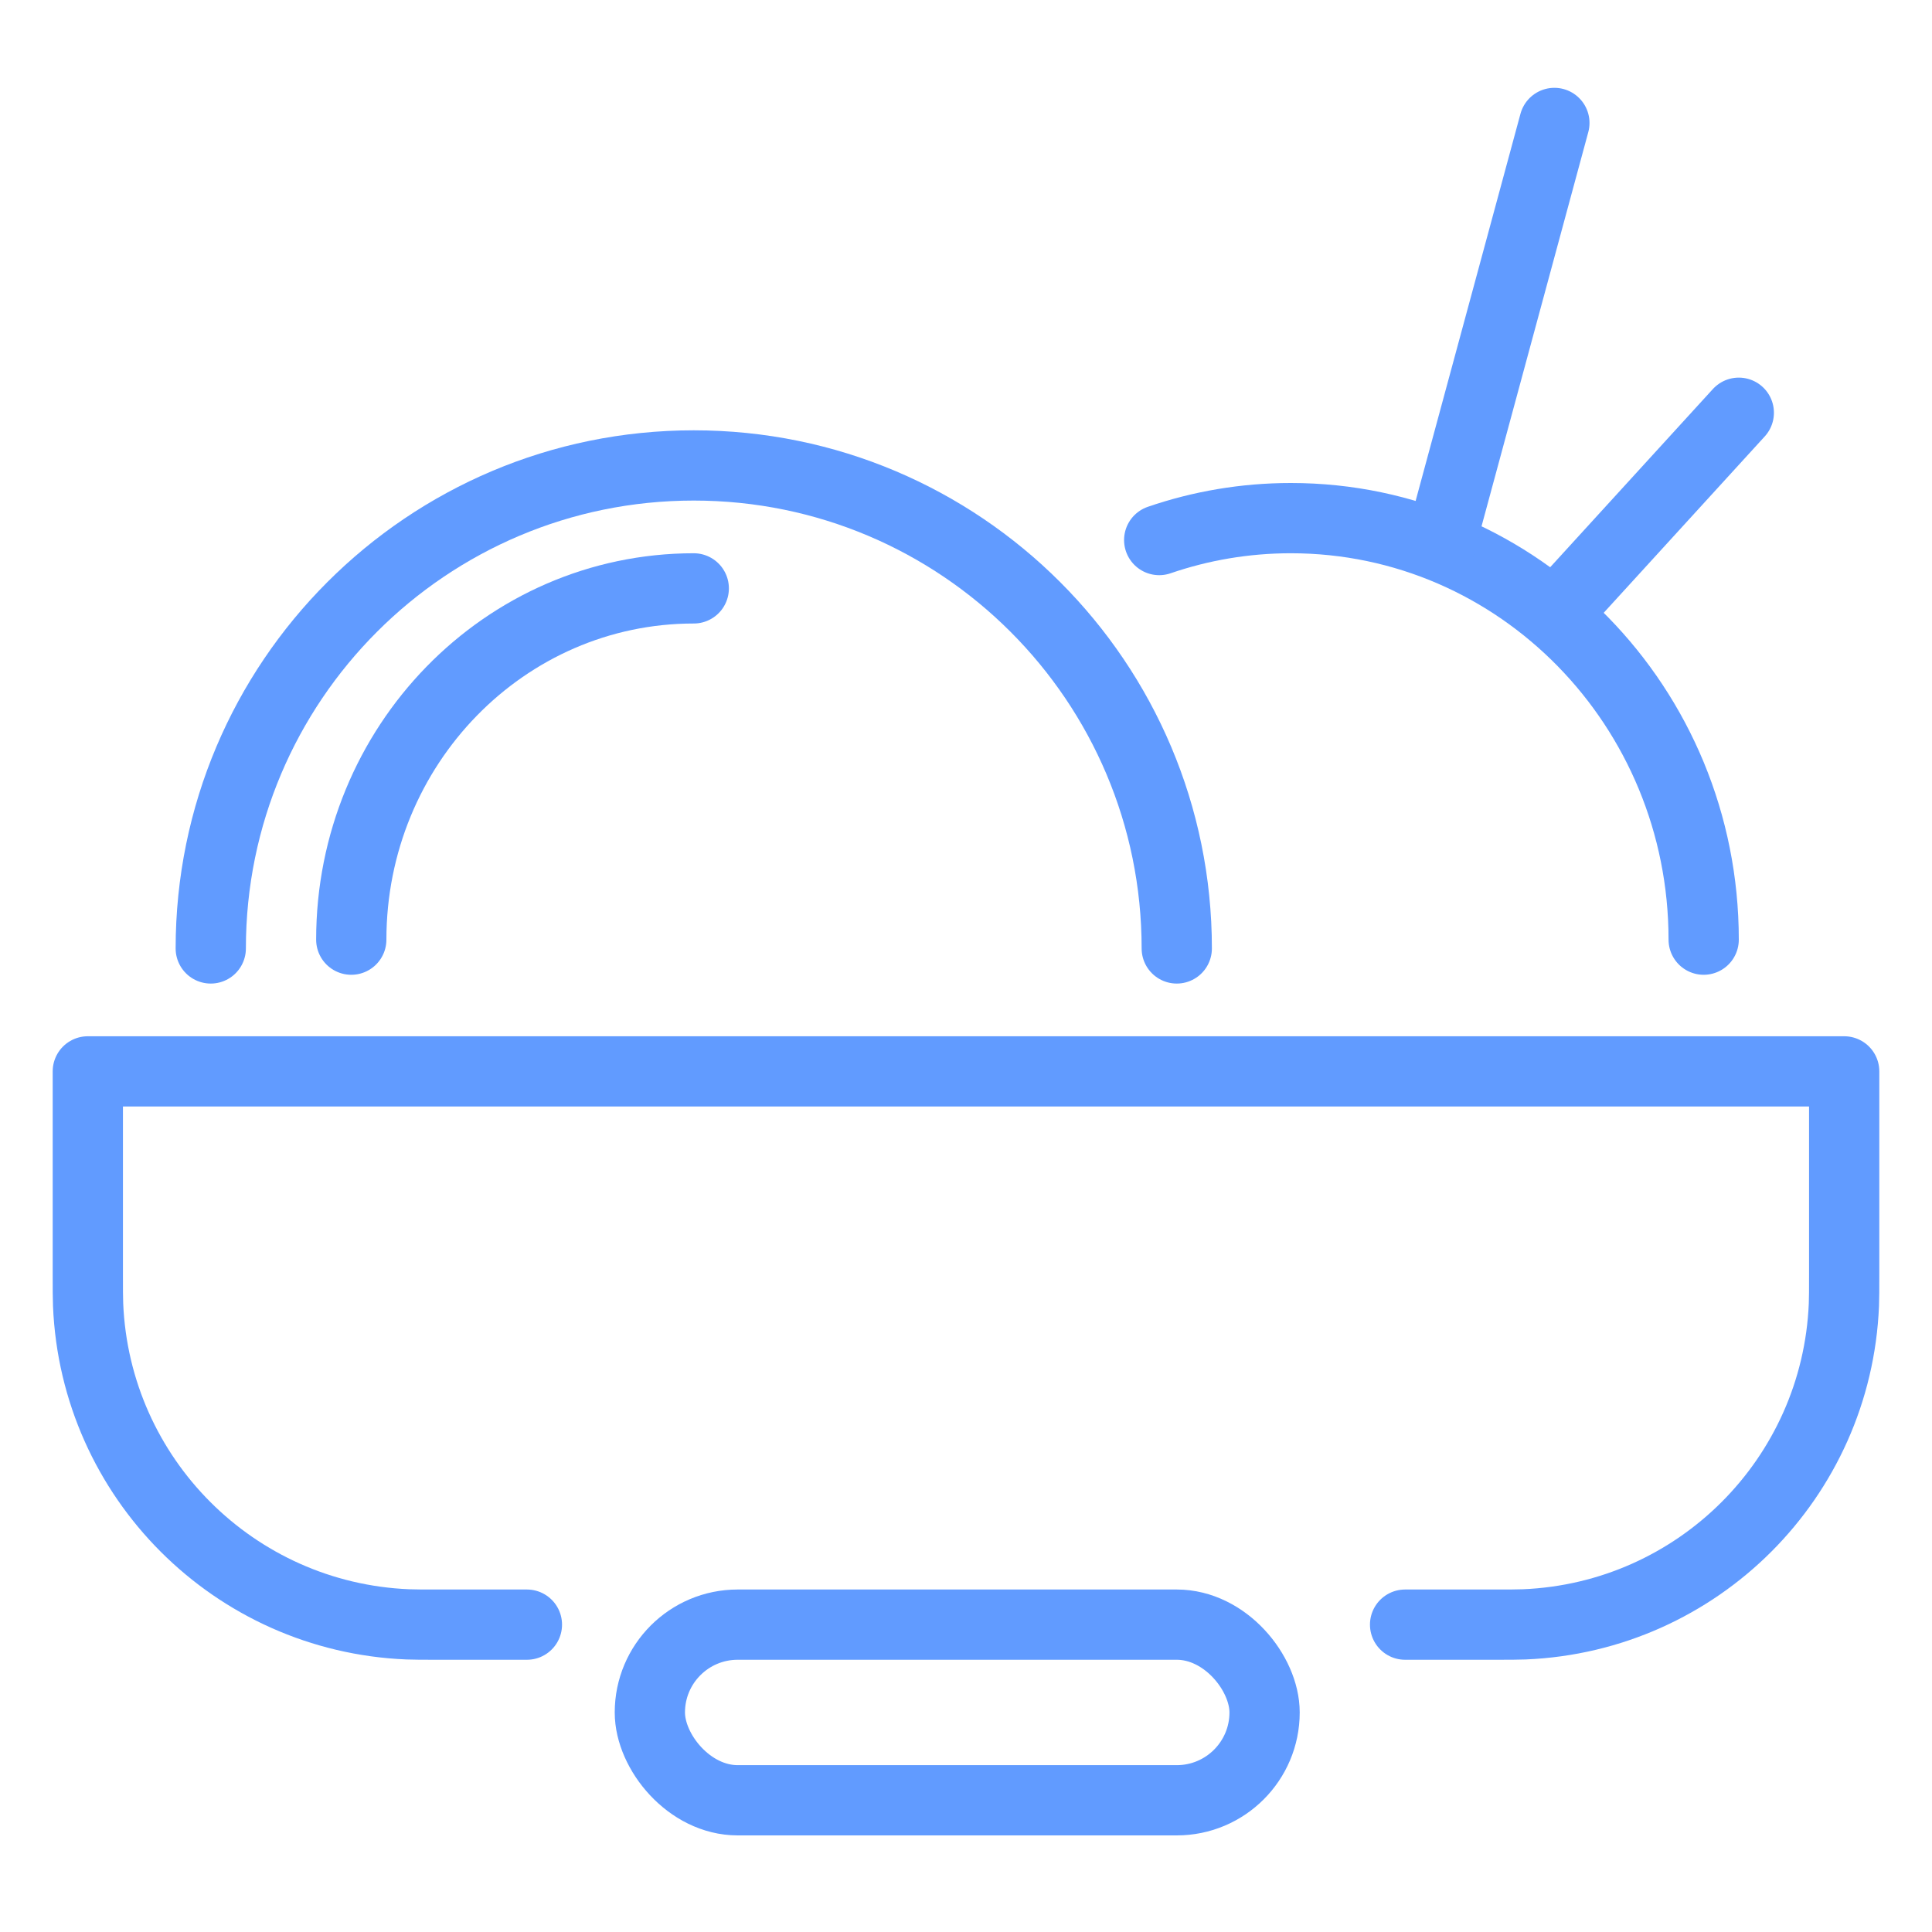
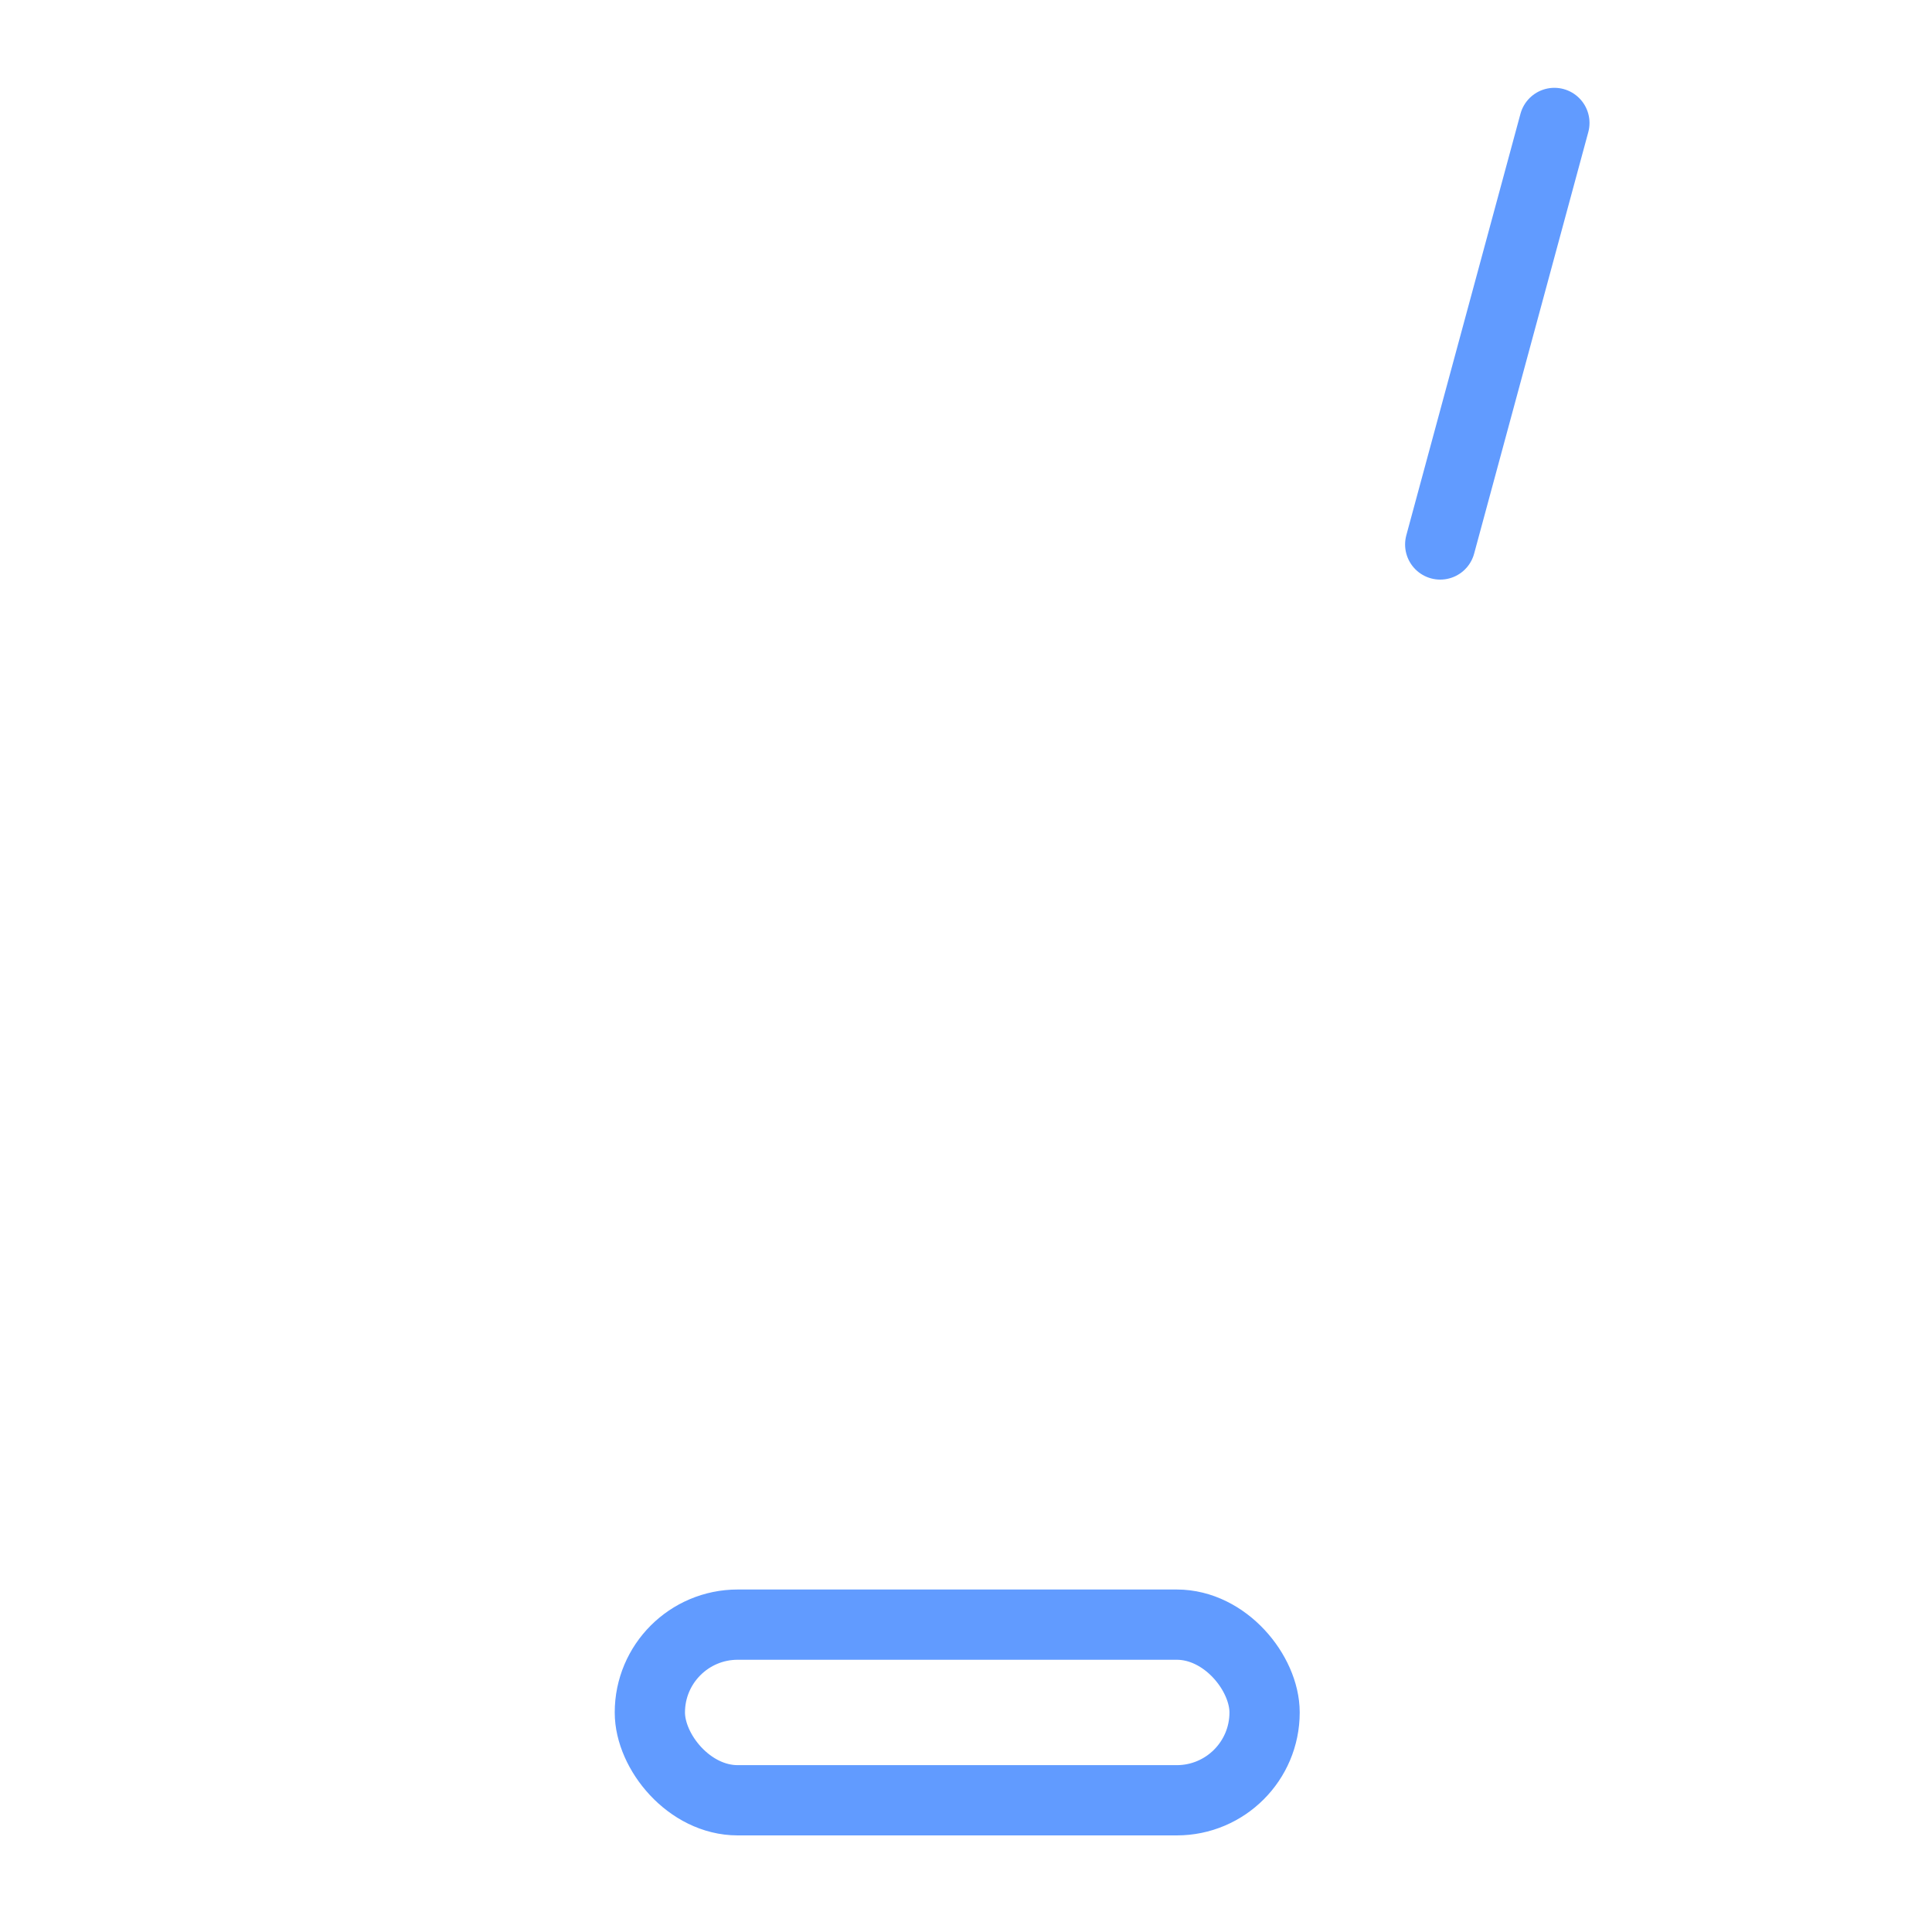
<svg xmlns="http://www.w3.org/2000/svg" width="110" height="110" viewBox="0 0 110 110" fill="none">
-   <path d="M80 92.5H85V92.5C85.928 92.5 86.393 92.5 86.785 92.484C96.662 92.075 104.575 84.162 104.984 74.285C105 73.893 105 73.428 105 72.5V61H5L5 72.5C5 73.428 5 73.893 5.016 74.285C5.425 84.162 13.338 92.075 23.215 92.484C23.607 92.5 24.072 92.5 25 92.5V92.5H30" stroke="#619BFF" stroke-width="4" stroke-linecap="round" stroke-linejoin="round" />
  <rect x="37" y="92.5" width="35" height="10" rx="5" stroke="#619BFF" stroke-width="4" />
-   <path d="M67 54C67 38.812 54.688 26.5 39.5 26.5C24.312 26.5 12 38.812 12 54" stroke="#619BFF" stroke-width="4" stroke-linecap="round" stroke-linejoin="round" />
-   <path d="M97 53.5C97 40.245 86.479 29.5 73.5 29.5C70.877 29.5 68.355 29.939 66 30.748" stroke="#619BFF" stroke-width="4" stroke-linecap="round" stroke-linejoin="round" />
-   <path d="M20 53.5C20 42.454 28.73 33.5 39.5 33.5" stroke="#619BFF" stroke-width="4" stroke-linecap="round" stroke-linejoin="round" />
  <path d="M82 31L88.5 7" stroke="#619BFF" stroke-width="4" stroke-linecap="round" />
-   <path d="M88.5 35L99 23.5" stroke="#619BFF" stroke-width="4" stroke-linecap="round" />
</svg>